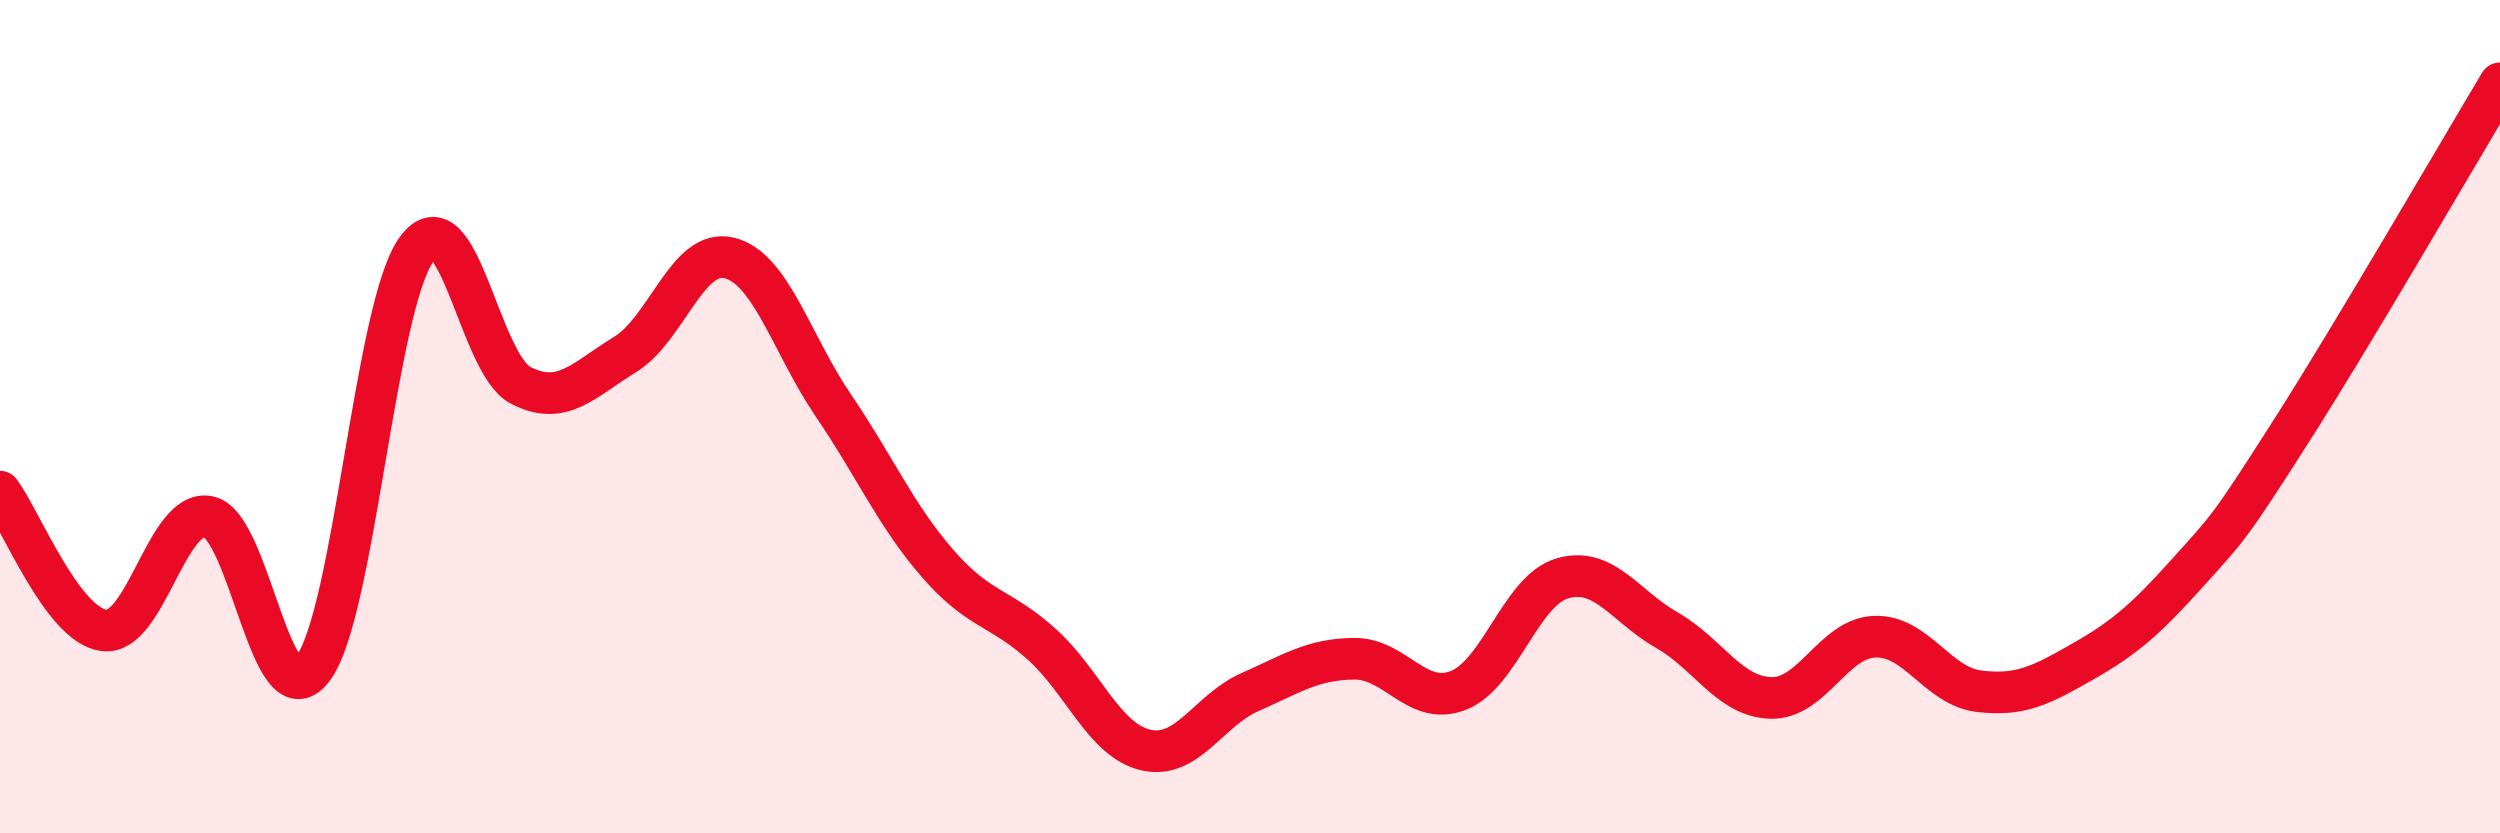
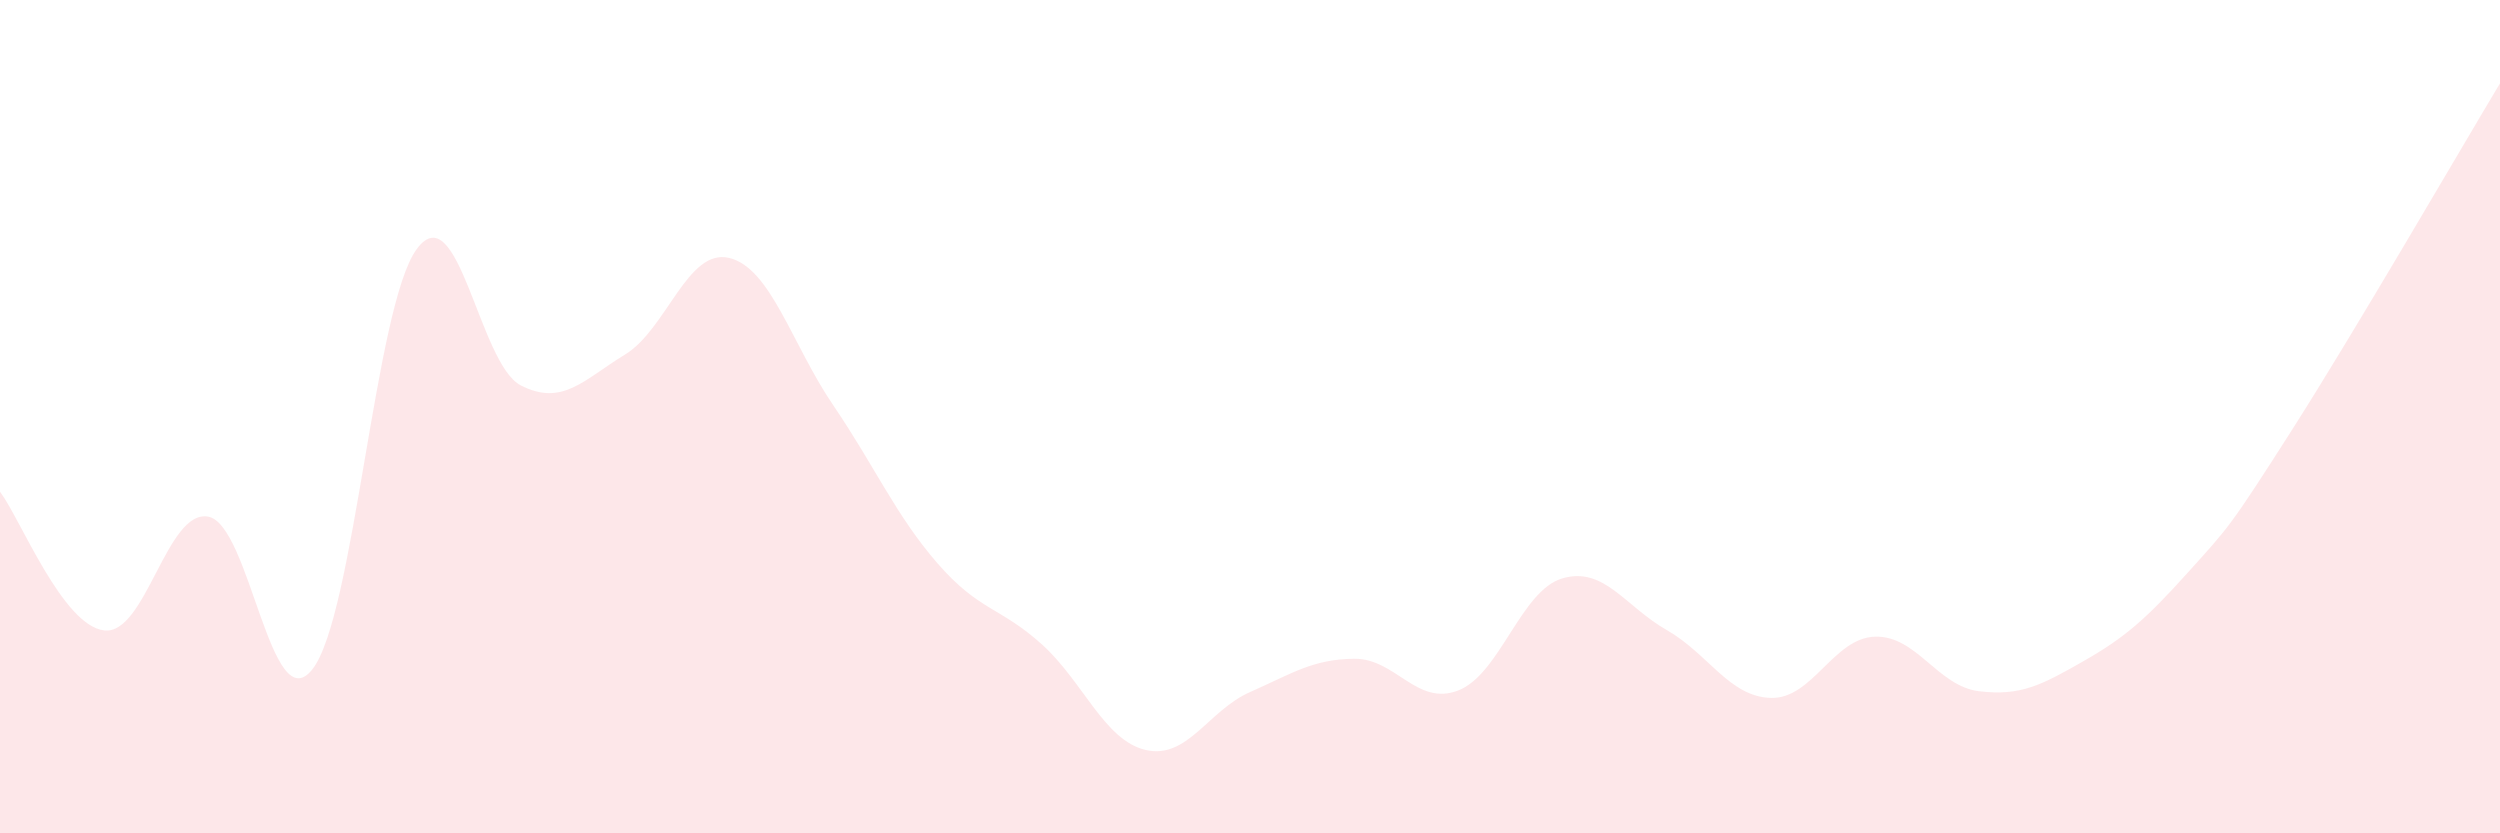
<svg xmlns="http://www.w3.org/2000/svg" width="60" height="20" viewBox="0 0 60 20">
  <path d="M 0,11.8 C 0.5,12.47 1.5,15.01 2.5,15.13 C 3.5,15.25 4,12.21 5,12.4 C 6,12.59 6.5,17.34 7.5,16.06 C 8.5,14.78 9,7.34 10,5.98 C 11,4.62 11.5,8.74 12.5,9.25 C 13.5,9.76 14,9.12 15,8.51 C 16,7.9 16.5,5.95 17.5,6.19 C 18.5,6.43 19,8.26 20,9.73 C 21,11.2 21.5,12.37 22.5,13.52 C 23.5,14.67 24,14.56 25,15.46 C 26,16.36 26.5,17.77 27.5,18 C 28.5,18.23 29,17.05 30,16.61 C 31,16.17 31.5,15.82 32.5,15.81 C 33.5,15.8 34,16.96 35,16.57 C 36,16.18 36.5,14.17 37.5,13.88 C 38.5,13.59 39,14.55 40,15.12 C 41,15.69 41.5,16.72 42.5,16.75 C 43.5,16.78 44,15.31 45,15.28 C 46,15.25 46.5,16.47 47.5,16.59 C 48.5,16.71 49,16.44 50,15.87 C 51,15.3 51.5,14.86 52.5,13.75 C 53.5,12.64 53.5,12.68 55,10.33 C 56.5,7.98 59,3.67 60,2L60 20L0 20Z" fill="#EB0A25" opacity="0.1" stroke-linecap="round" stroke-linejoin="round" />
-   <path d="M 0,11.8 C 0.5,12.47 1.5,15.01 2.5,15.13 C 3.5,15.25 4,12.21 5,12.4 C 6,12.59 6.5,17.34 7.5,16.06 C 8.5,14.78 9,7.34 10,5.98 C 11,4.62 11.5,8.74 12.5,9.25 C 13.5,9.76 14,9.12 15,8.51 C 16,7.9 16.5,5.95 17.5,6.19 C 18.5,6.43 19,8.26 20,9.73 C 21,11.2 21.5,12.37 22.5,13.52 C 23.5,14.67 24,14.56 25,15.46 C 26,16.36 26.5,17.77 27.5,18 C 28.5,18.23 29,17.05 30,16.61 C 31,16.17 31.5,15.82 32.5,15.81 C 33.5,15.8 34,16.96 35,16.57 C 36,16.18 36.5,14.17 37.5,13.88 C 38.5,13.59 39,14.55 40,15.12 C 41,15.69 41.5,16.72 42.5,16.75 C 43.5,16.78 44,15.31 45,15.28 C 46,15.25 46.5,16.47 47.5,16.59 C 48.5,16.71 49,16.44 50,15.87 C 51,15.3 51.5,14.86 52.5,13.75 C 53.5,12.64 53.5,12.68 55,10.33 C 56.5,7.98 59,3.67 60,2" stroke="#EB0A25" stroke-width="1" fill="none" stroke-linecap="round" stroke-linejoin="round" />
</svg>